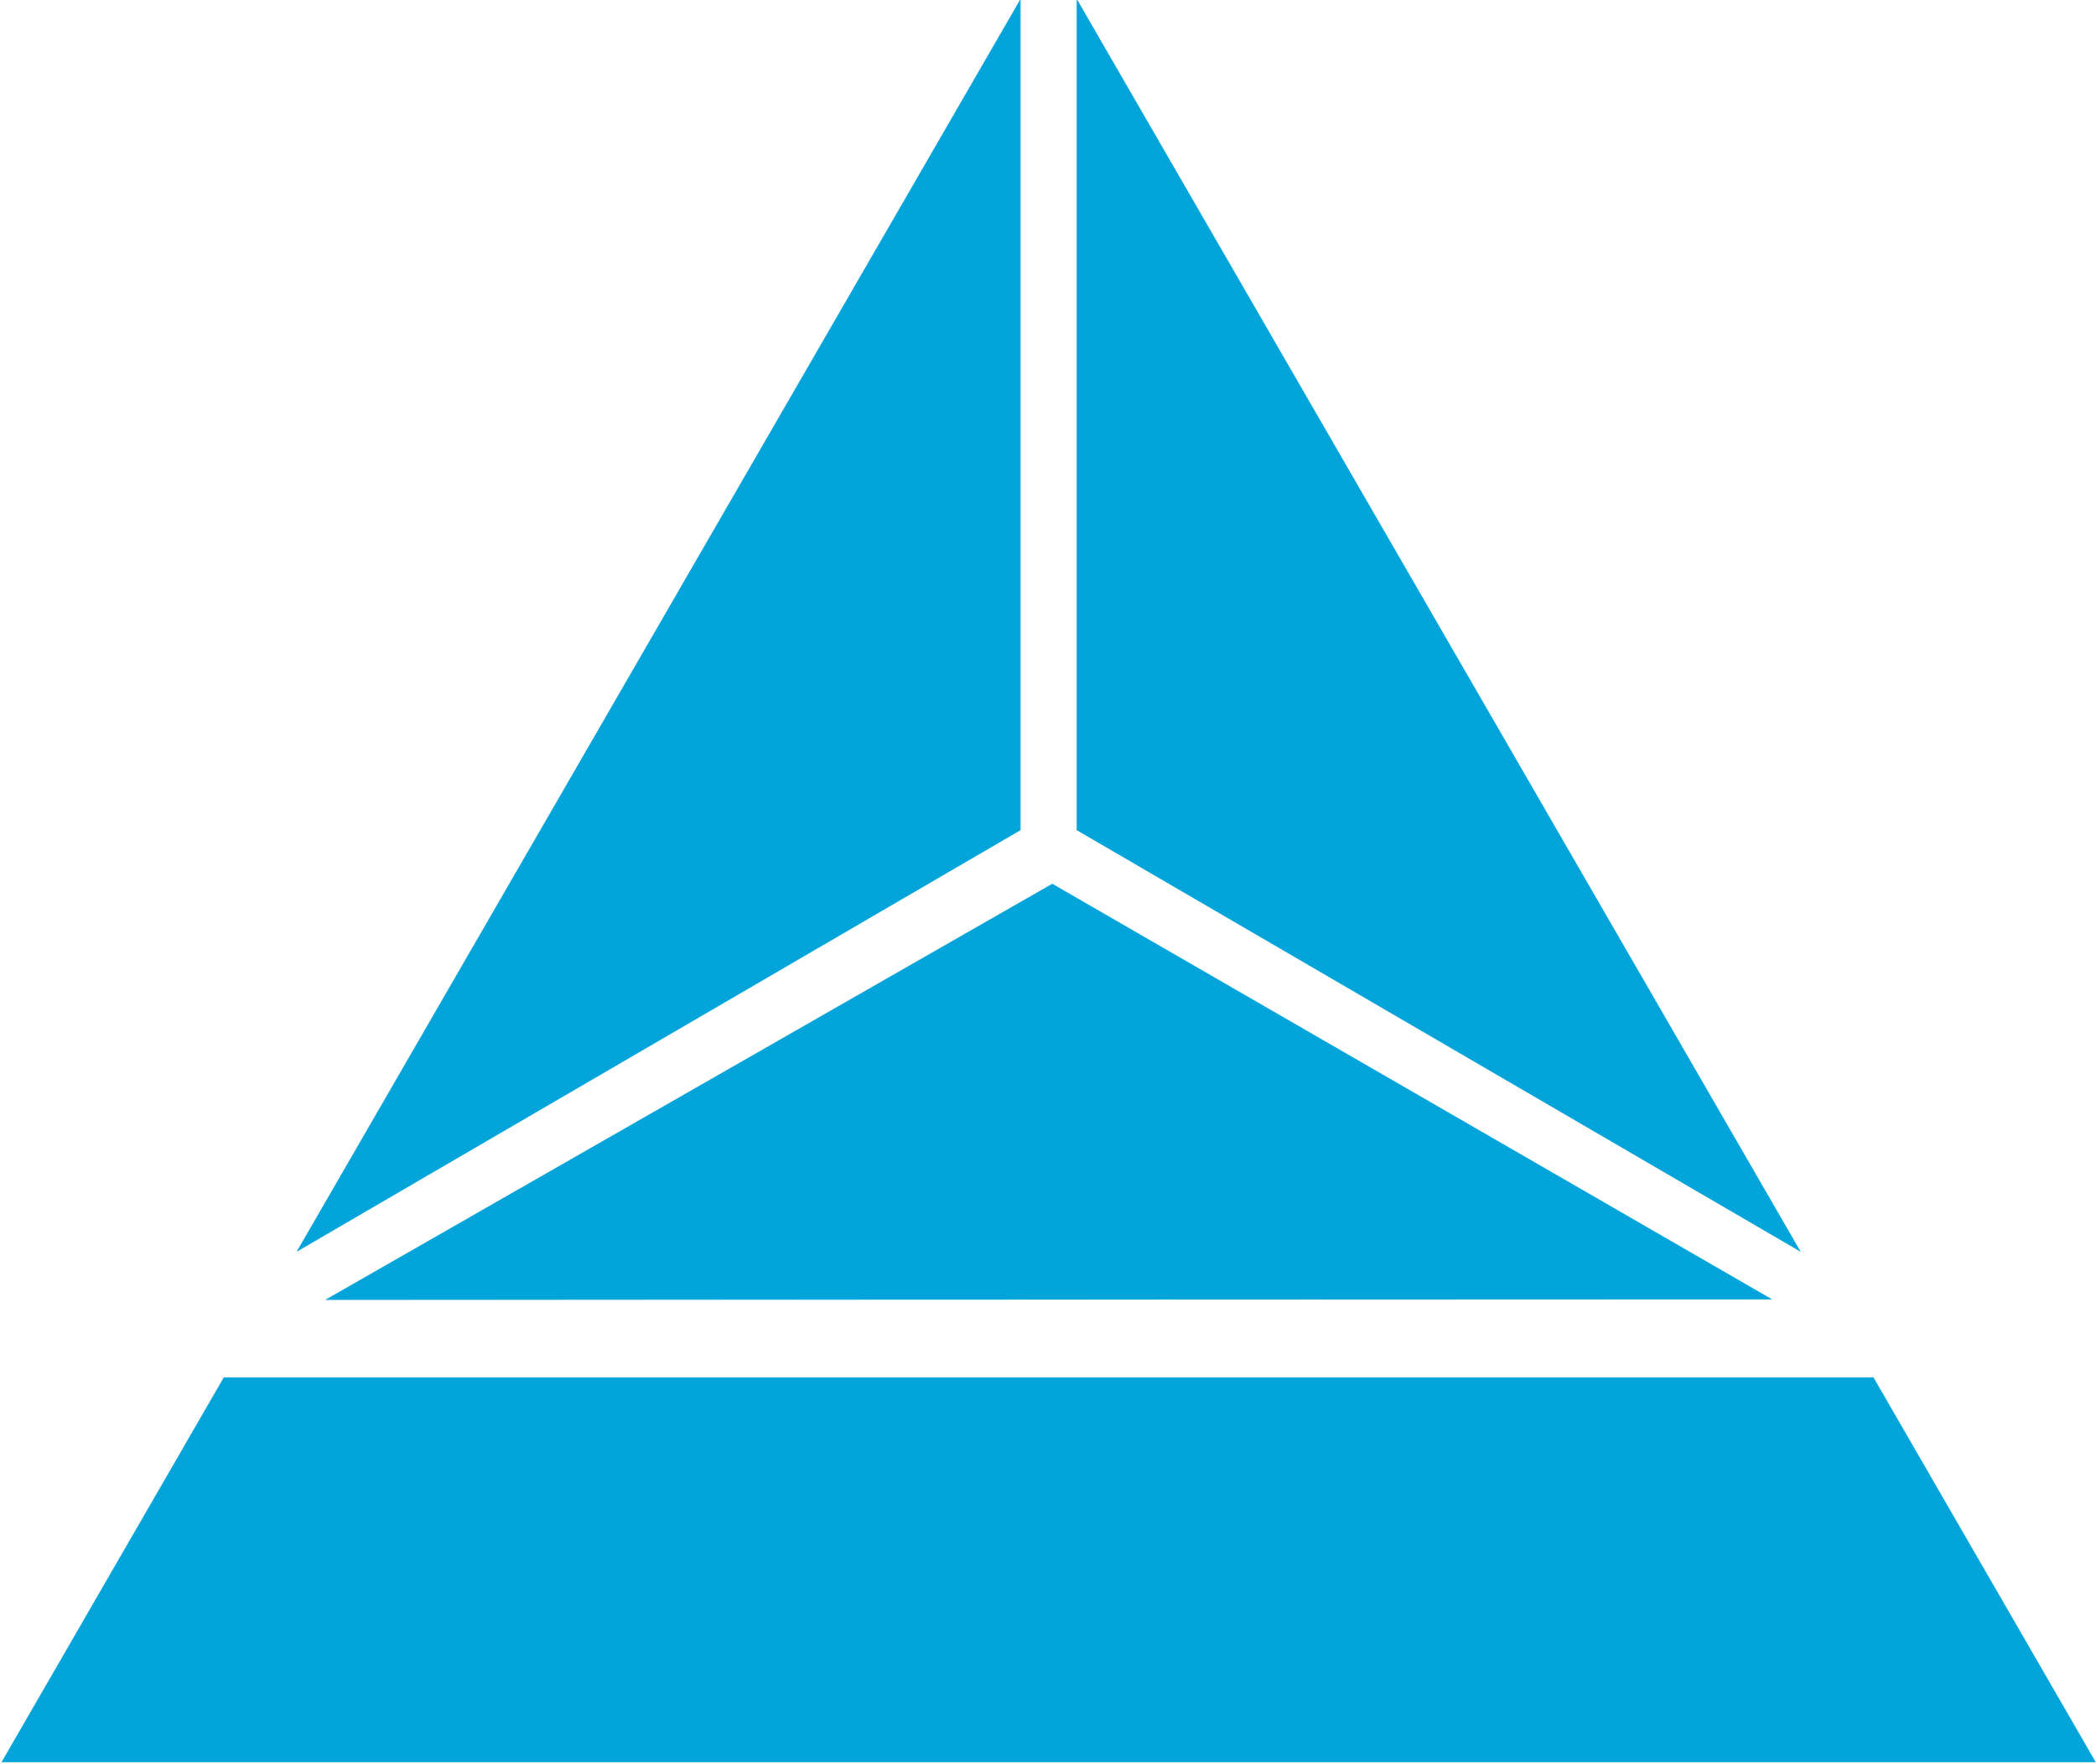
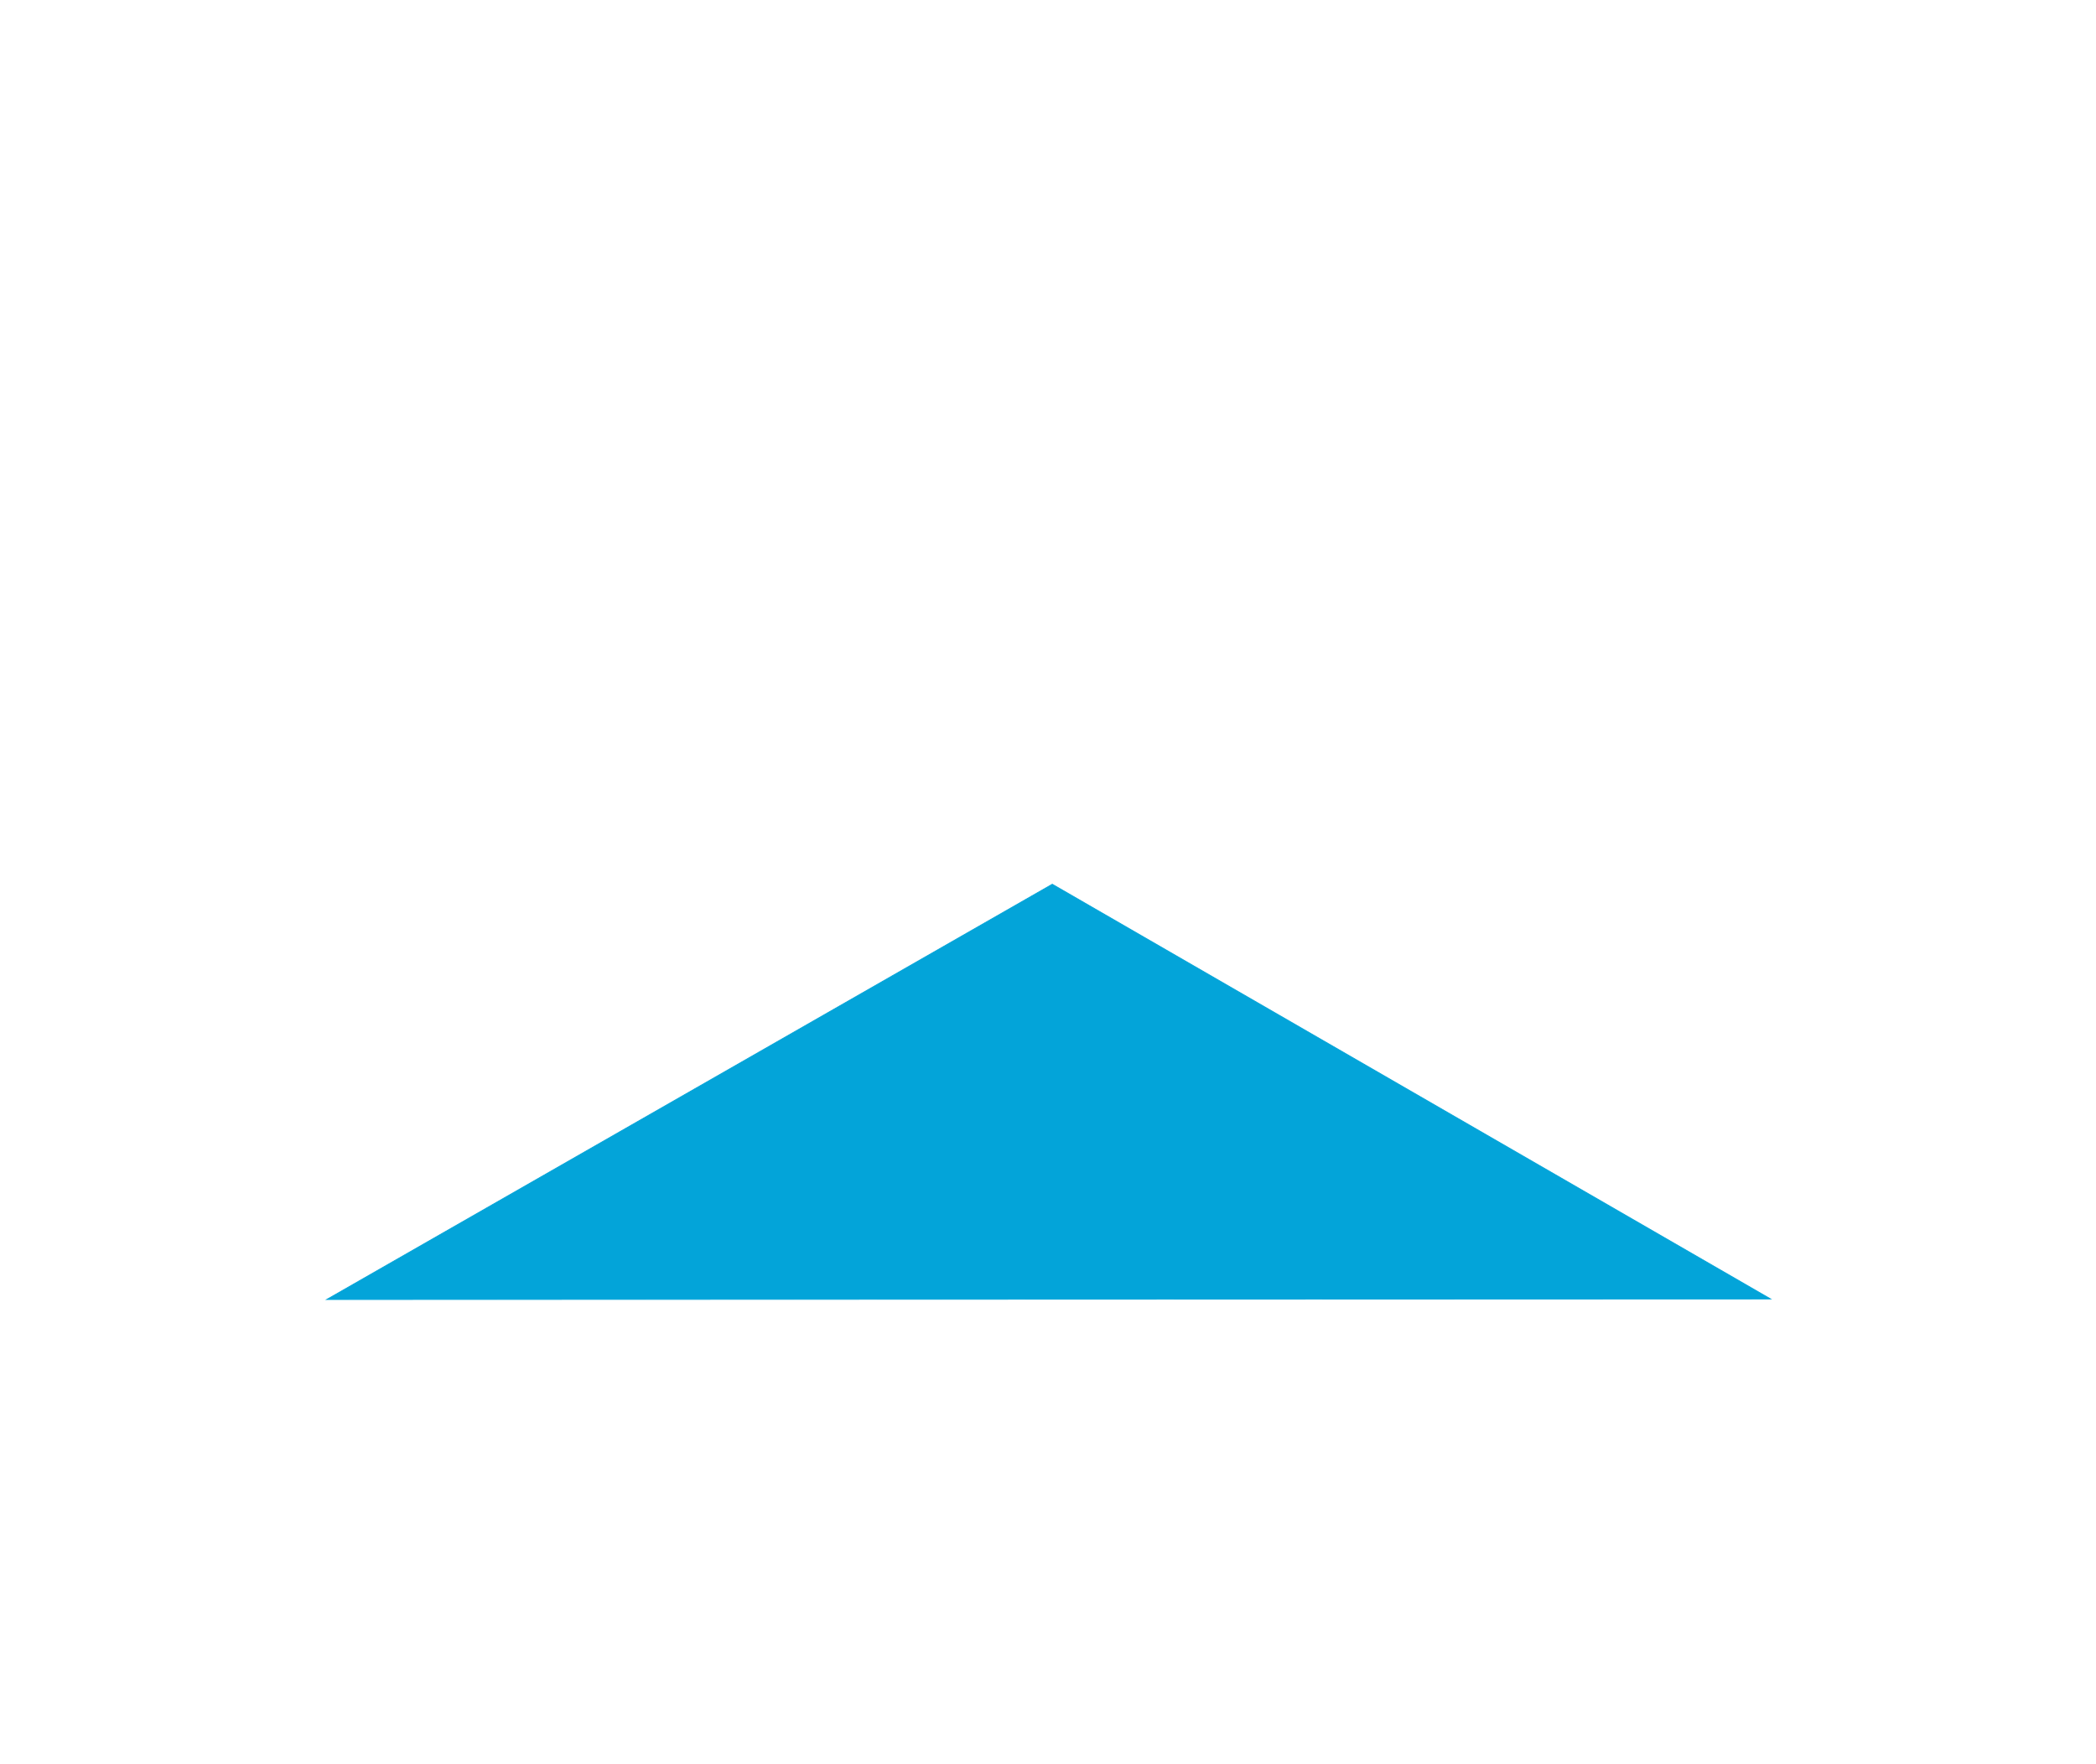
<svg xmlns="http://www.w3.org/2000/svg" xml:space="preserve" width="251.429mm" height="211.601mm" version="1.1" style="shape-rendering:geometricPrecision; text-rendering:geometricPrecision; image-rendering:optimizeQuality; fill-rule:evenodd; clip-rule:evenodd" viewBox="0 0 25142.94 21160.14">
  <defs>
    <style type="text/css"> .str0 {stroke:#03A4D9;stroke-width:10;stroke-miterlimit:22.926} .fil0 {fill:#03A4D9} .fil1 {fill:#03A4D9;fill-rule:nonzero} </style>
  </defs>
  <g id="Слой_x0020_1">
    <g id="_2057213756928">
-       <polygon class="fil0 str0" points="12237.31,5.53 12237.31,9955.41 3571.25,15002.53 " />
-       <polygon class="fil0 str0" points="12921.06,5.53 12921.06,9955.41 21587.13,15002.53 " />
      <polygon class="fil0 str0" points="21239.61,15581.87 12622.76,10606.93 3918.8,15588.4 " />
-       <polygon class="fil1 str0" points="22470.14,16526.79 25131.28,21133.3 26.84,21133.29 2687.88,16526.87 " />
    </g>
  </g>
</svg>